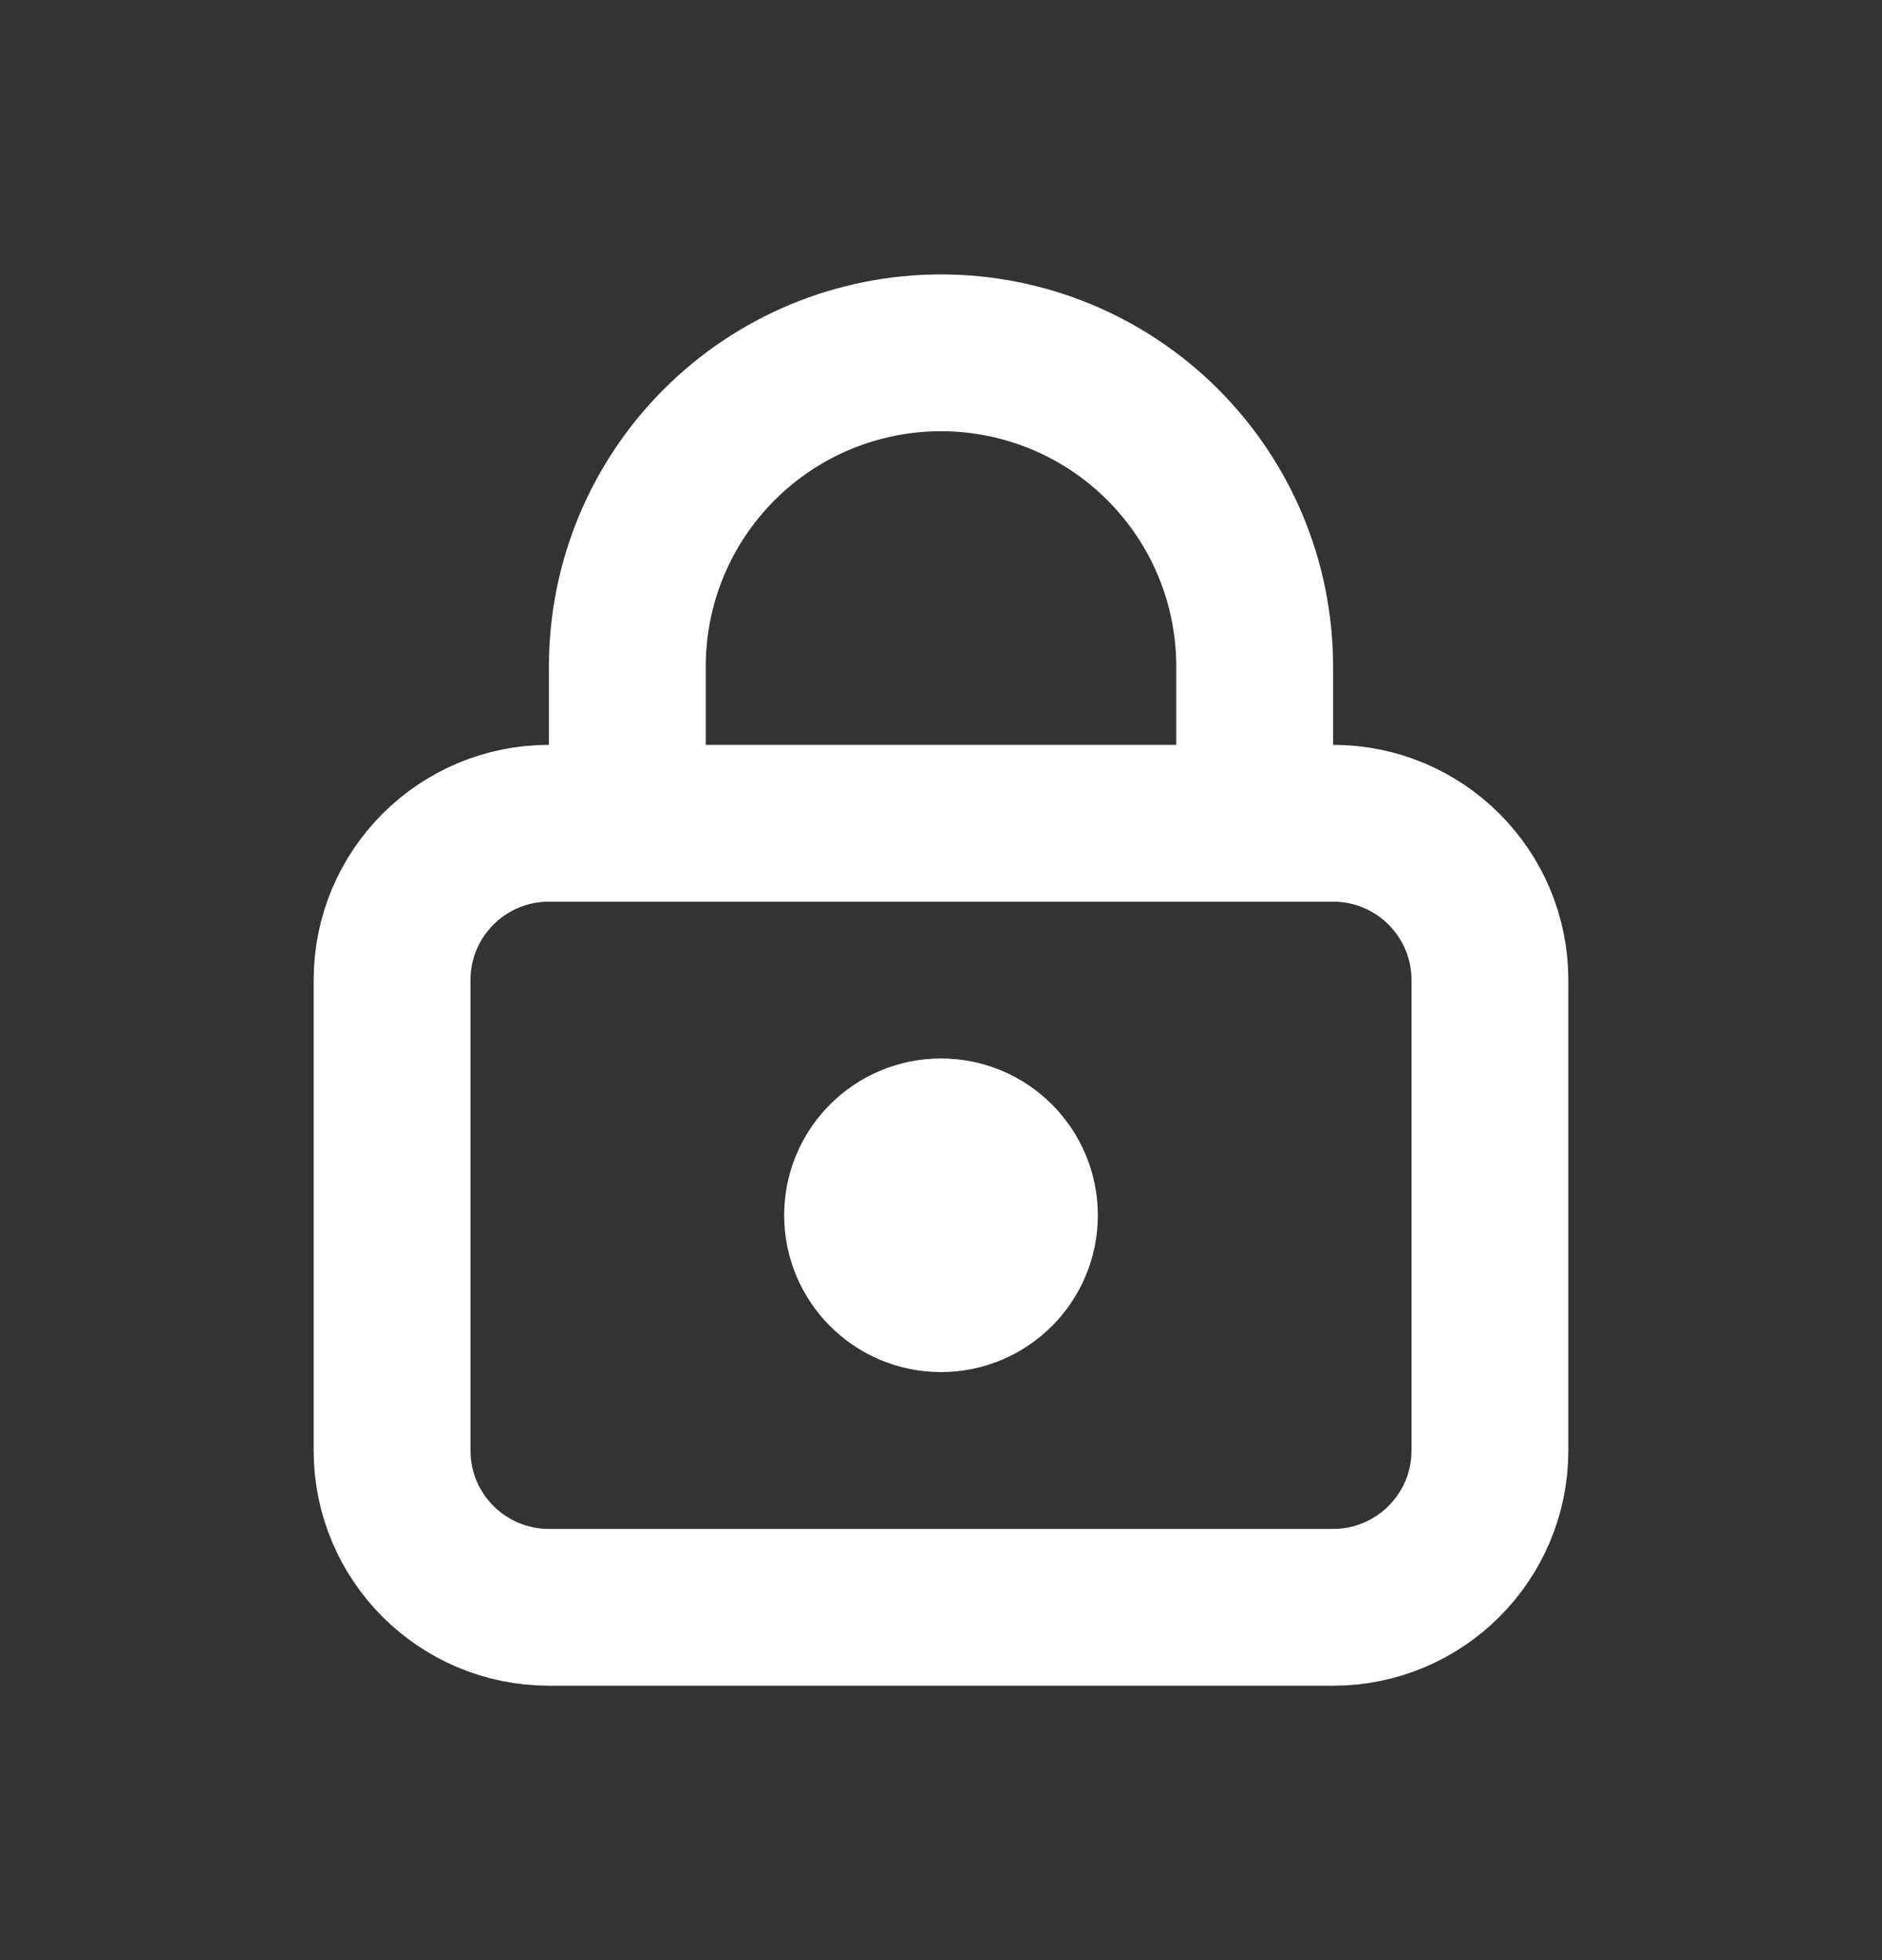
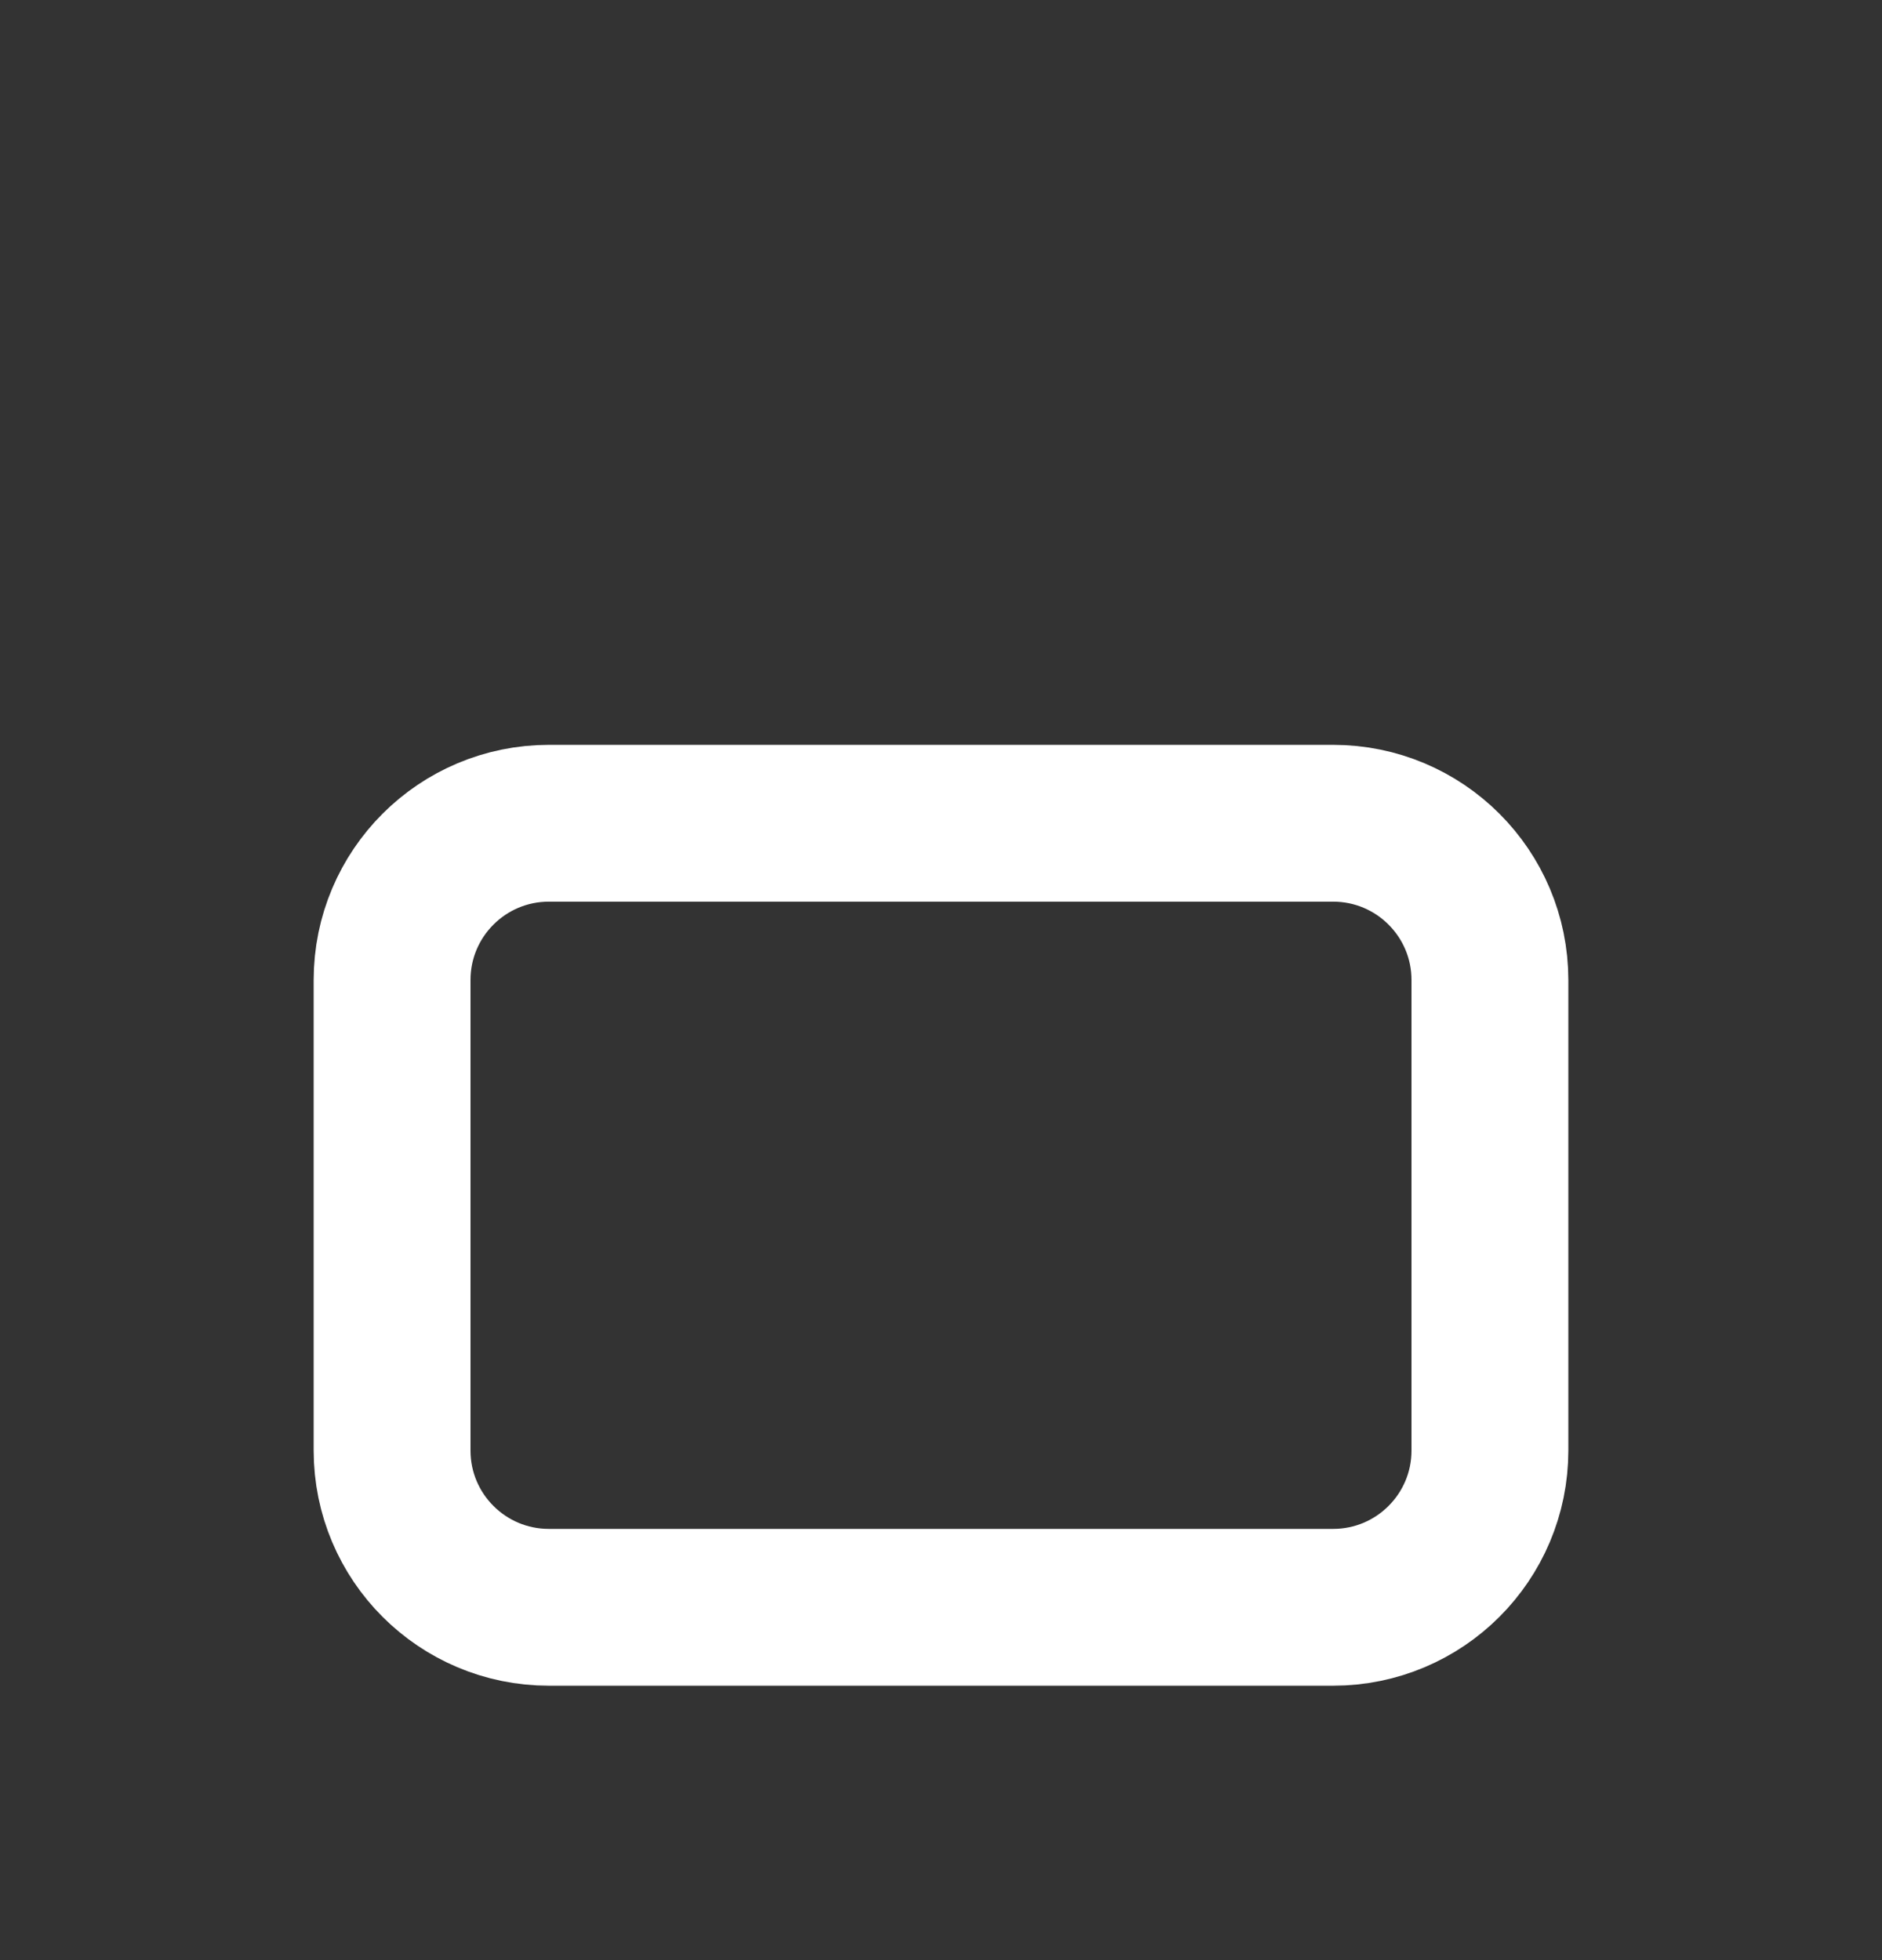
<svg xmlns="http://www.w3.org/2000/svg" width="24" height="25" viewBox="0 0 24 25" fill="none">
  <rect x="0" y="0" width="24" height="25" fill="#333333" stroke="none" />
  <path d="M17 10.5H7C5.895 10.5 5 11.395 5 12.5V18.5C5 19.605 5.895 20.5 7 20.5H17C18.105 20.5 19 19.605 19 18.5V12.5C19 11.395 18.105 10.5 17 10.5Z" stroke="white" stroke-width="2" stroke-linecap="round" stroke-linejoin="round" />
-   <path d="M12 16.5C12.552 16.5 13 16.052 13 15.5C13 14.948 12.552 14.5 12 14.5C11.448 14.5 11 14.948 11 15.5C11 16.052 11.448 16.5 12 16.5Z" stroke="white" stroke-width="2" stroke-linecap="round" stroke-linejoin="round" />
-   <path d="M8 10.5V8.5C8 7.439 8.421 6.422 9.172 5.672C9.922 4.921 10.939 4.5 12 4.5C13.061 4.5 14.078 4.921 14.828 5.672C15.579 6.422 16 7.439 16 8.5V10.5" stroke="white" stroke-width="2" stroke-linecap="round" stroke-linejoin="round" />
</svg>